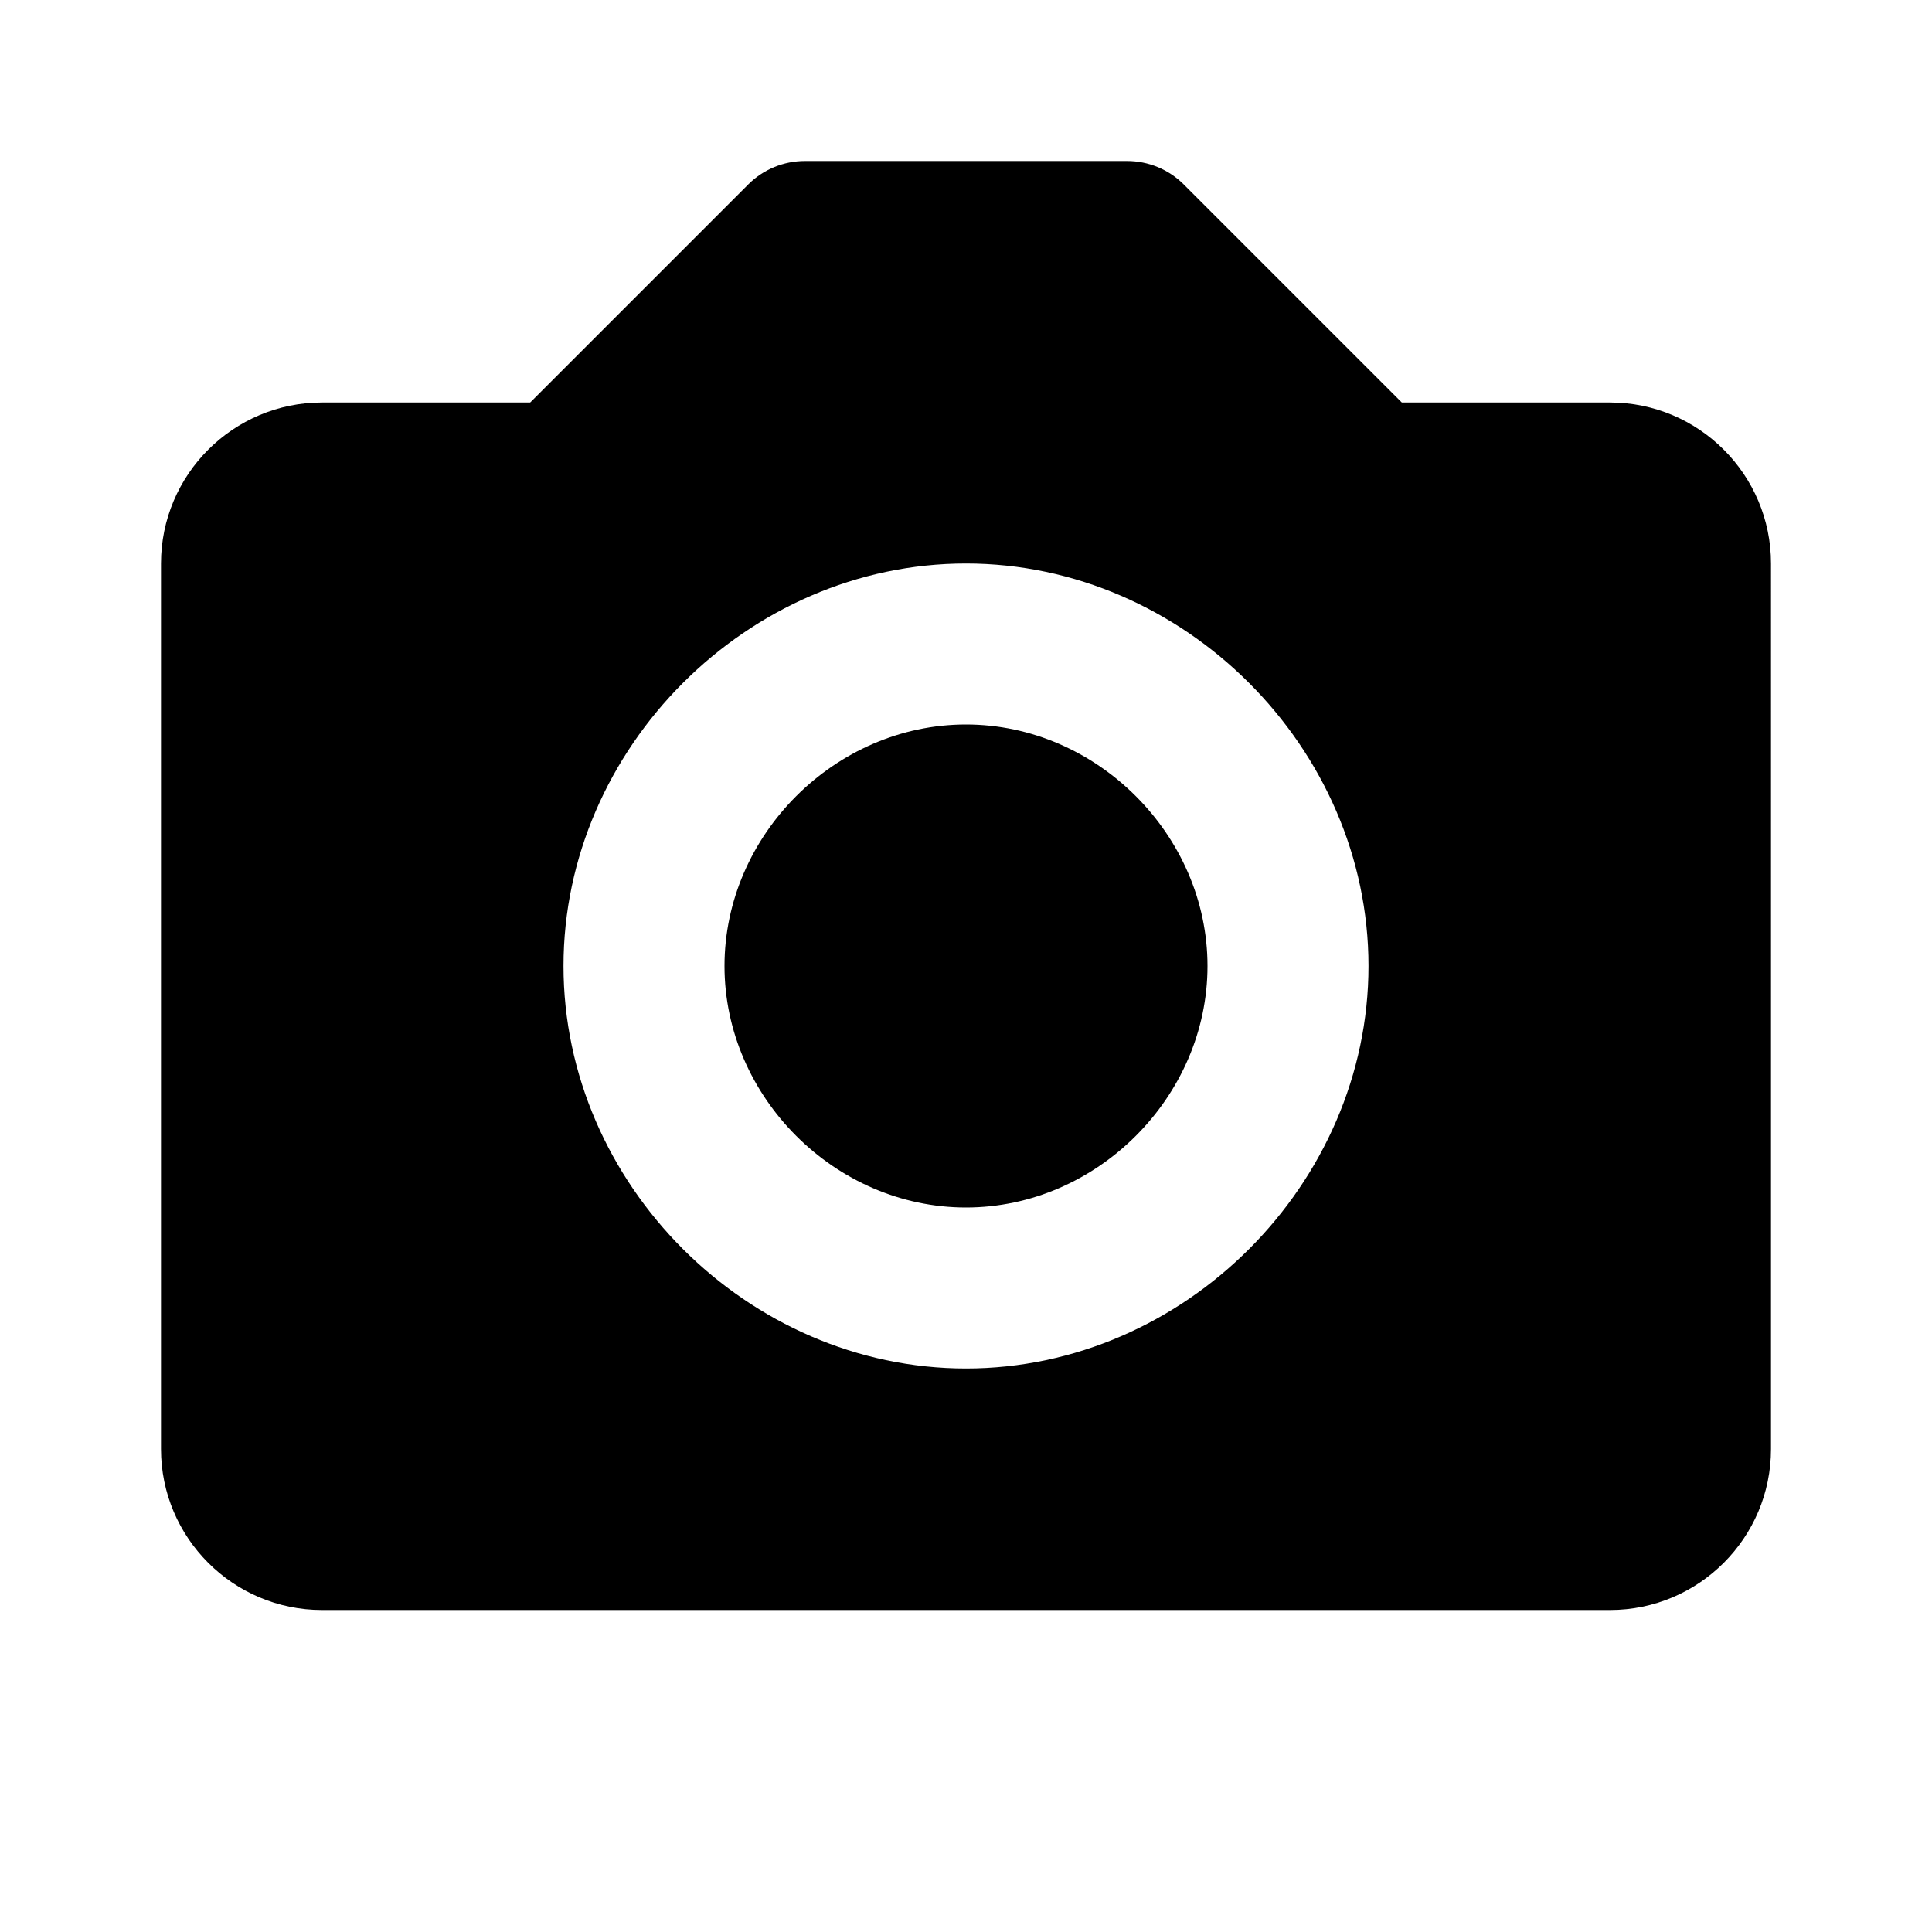
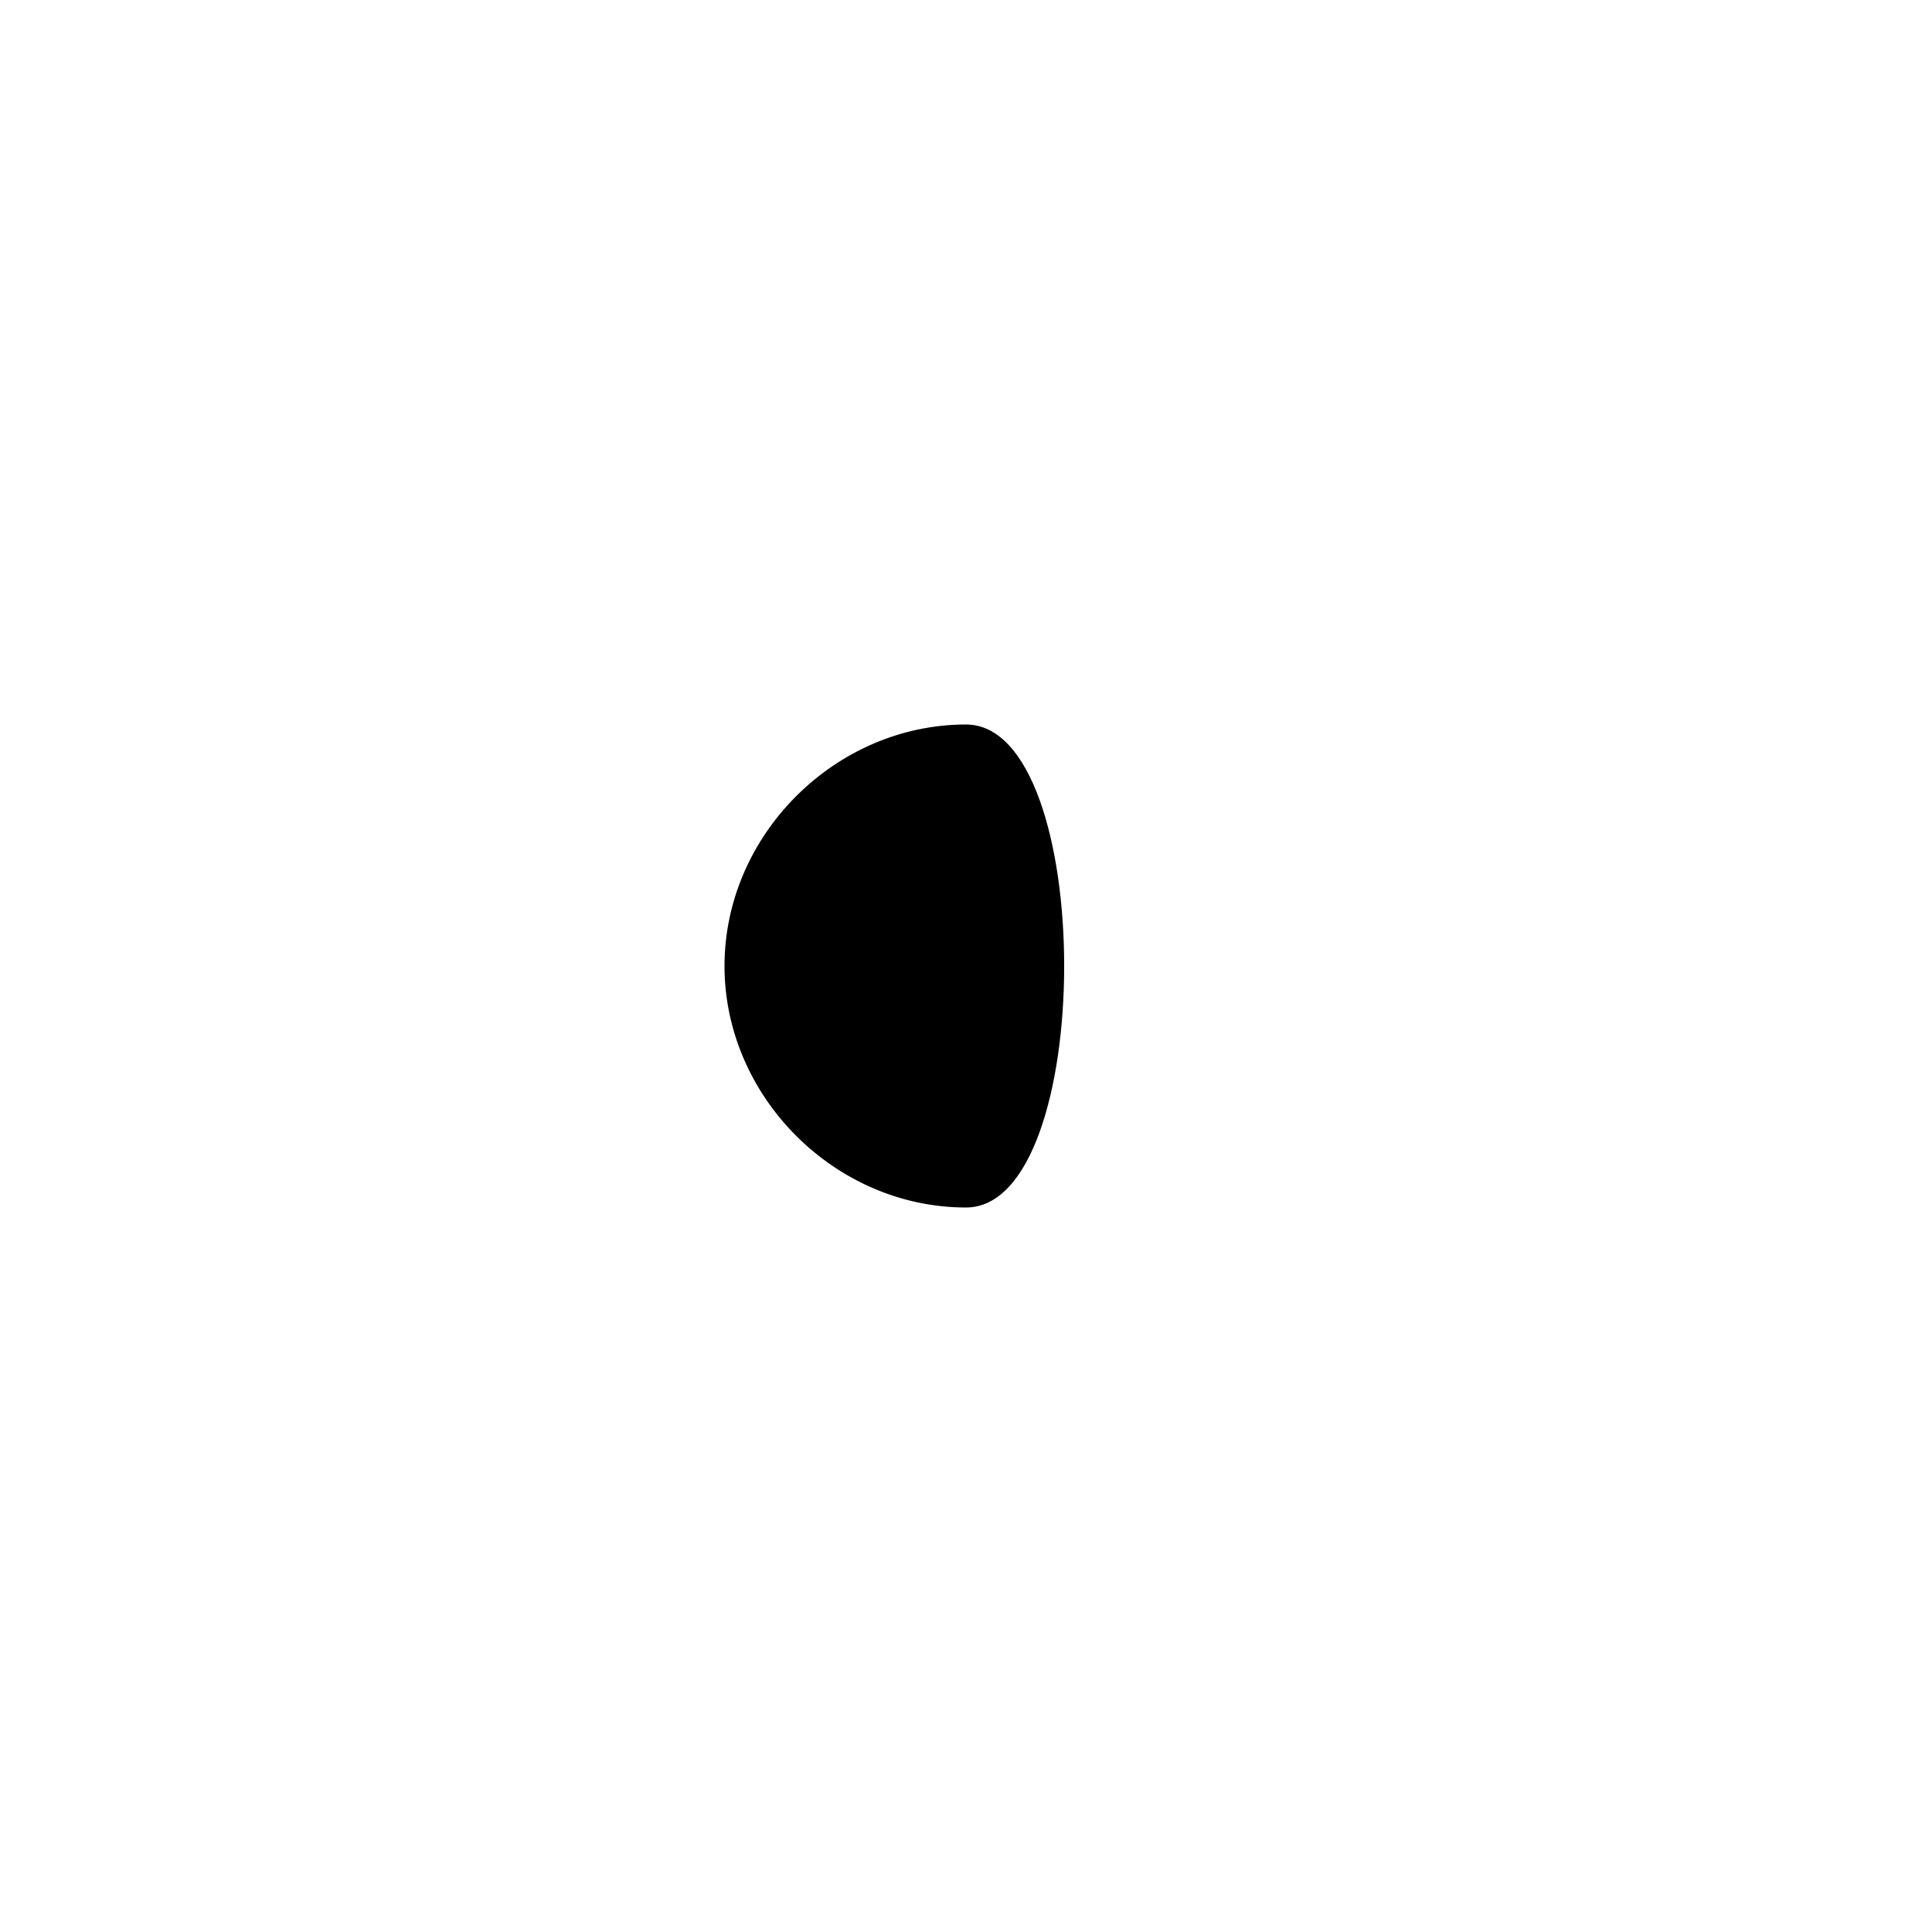
<svg xmlns="http://www.w3.org/2000/svg" width="24" height="24" viewBox="0 0 24 24">
-   <path d="M12,9c-1.626,0-3,1.374-3,3s1.374,3,3,3s3-1.374,3-3S13.626,9,12,9z" />
-   <path d="M20,5h-2.586l-2.707-2.707C14.52,2.105,14.266,2,14,2h-4C9.734,2,9.48,2.105,9.293,2.293L6.586,5H4C2.897,5,2,5.897,2,7v11 c0,1.103,0.897,2,2,2h16c1.103,0,2-0.897,2-2V7C22,5.897,21.103,5,20,5z M12,17c-2.71,0-5-2.29-5-5c0-2.71,2.29-5,5-5s5,2.29,5,5 C17,14.71,14.71,17,12,17z" />
+   <path d="M12,9c-1.626,0-3,1.374-3,3s1.374,3,3,3S13.626,9,12,9z" />
</svg>